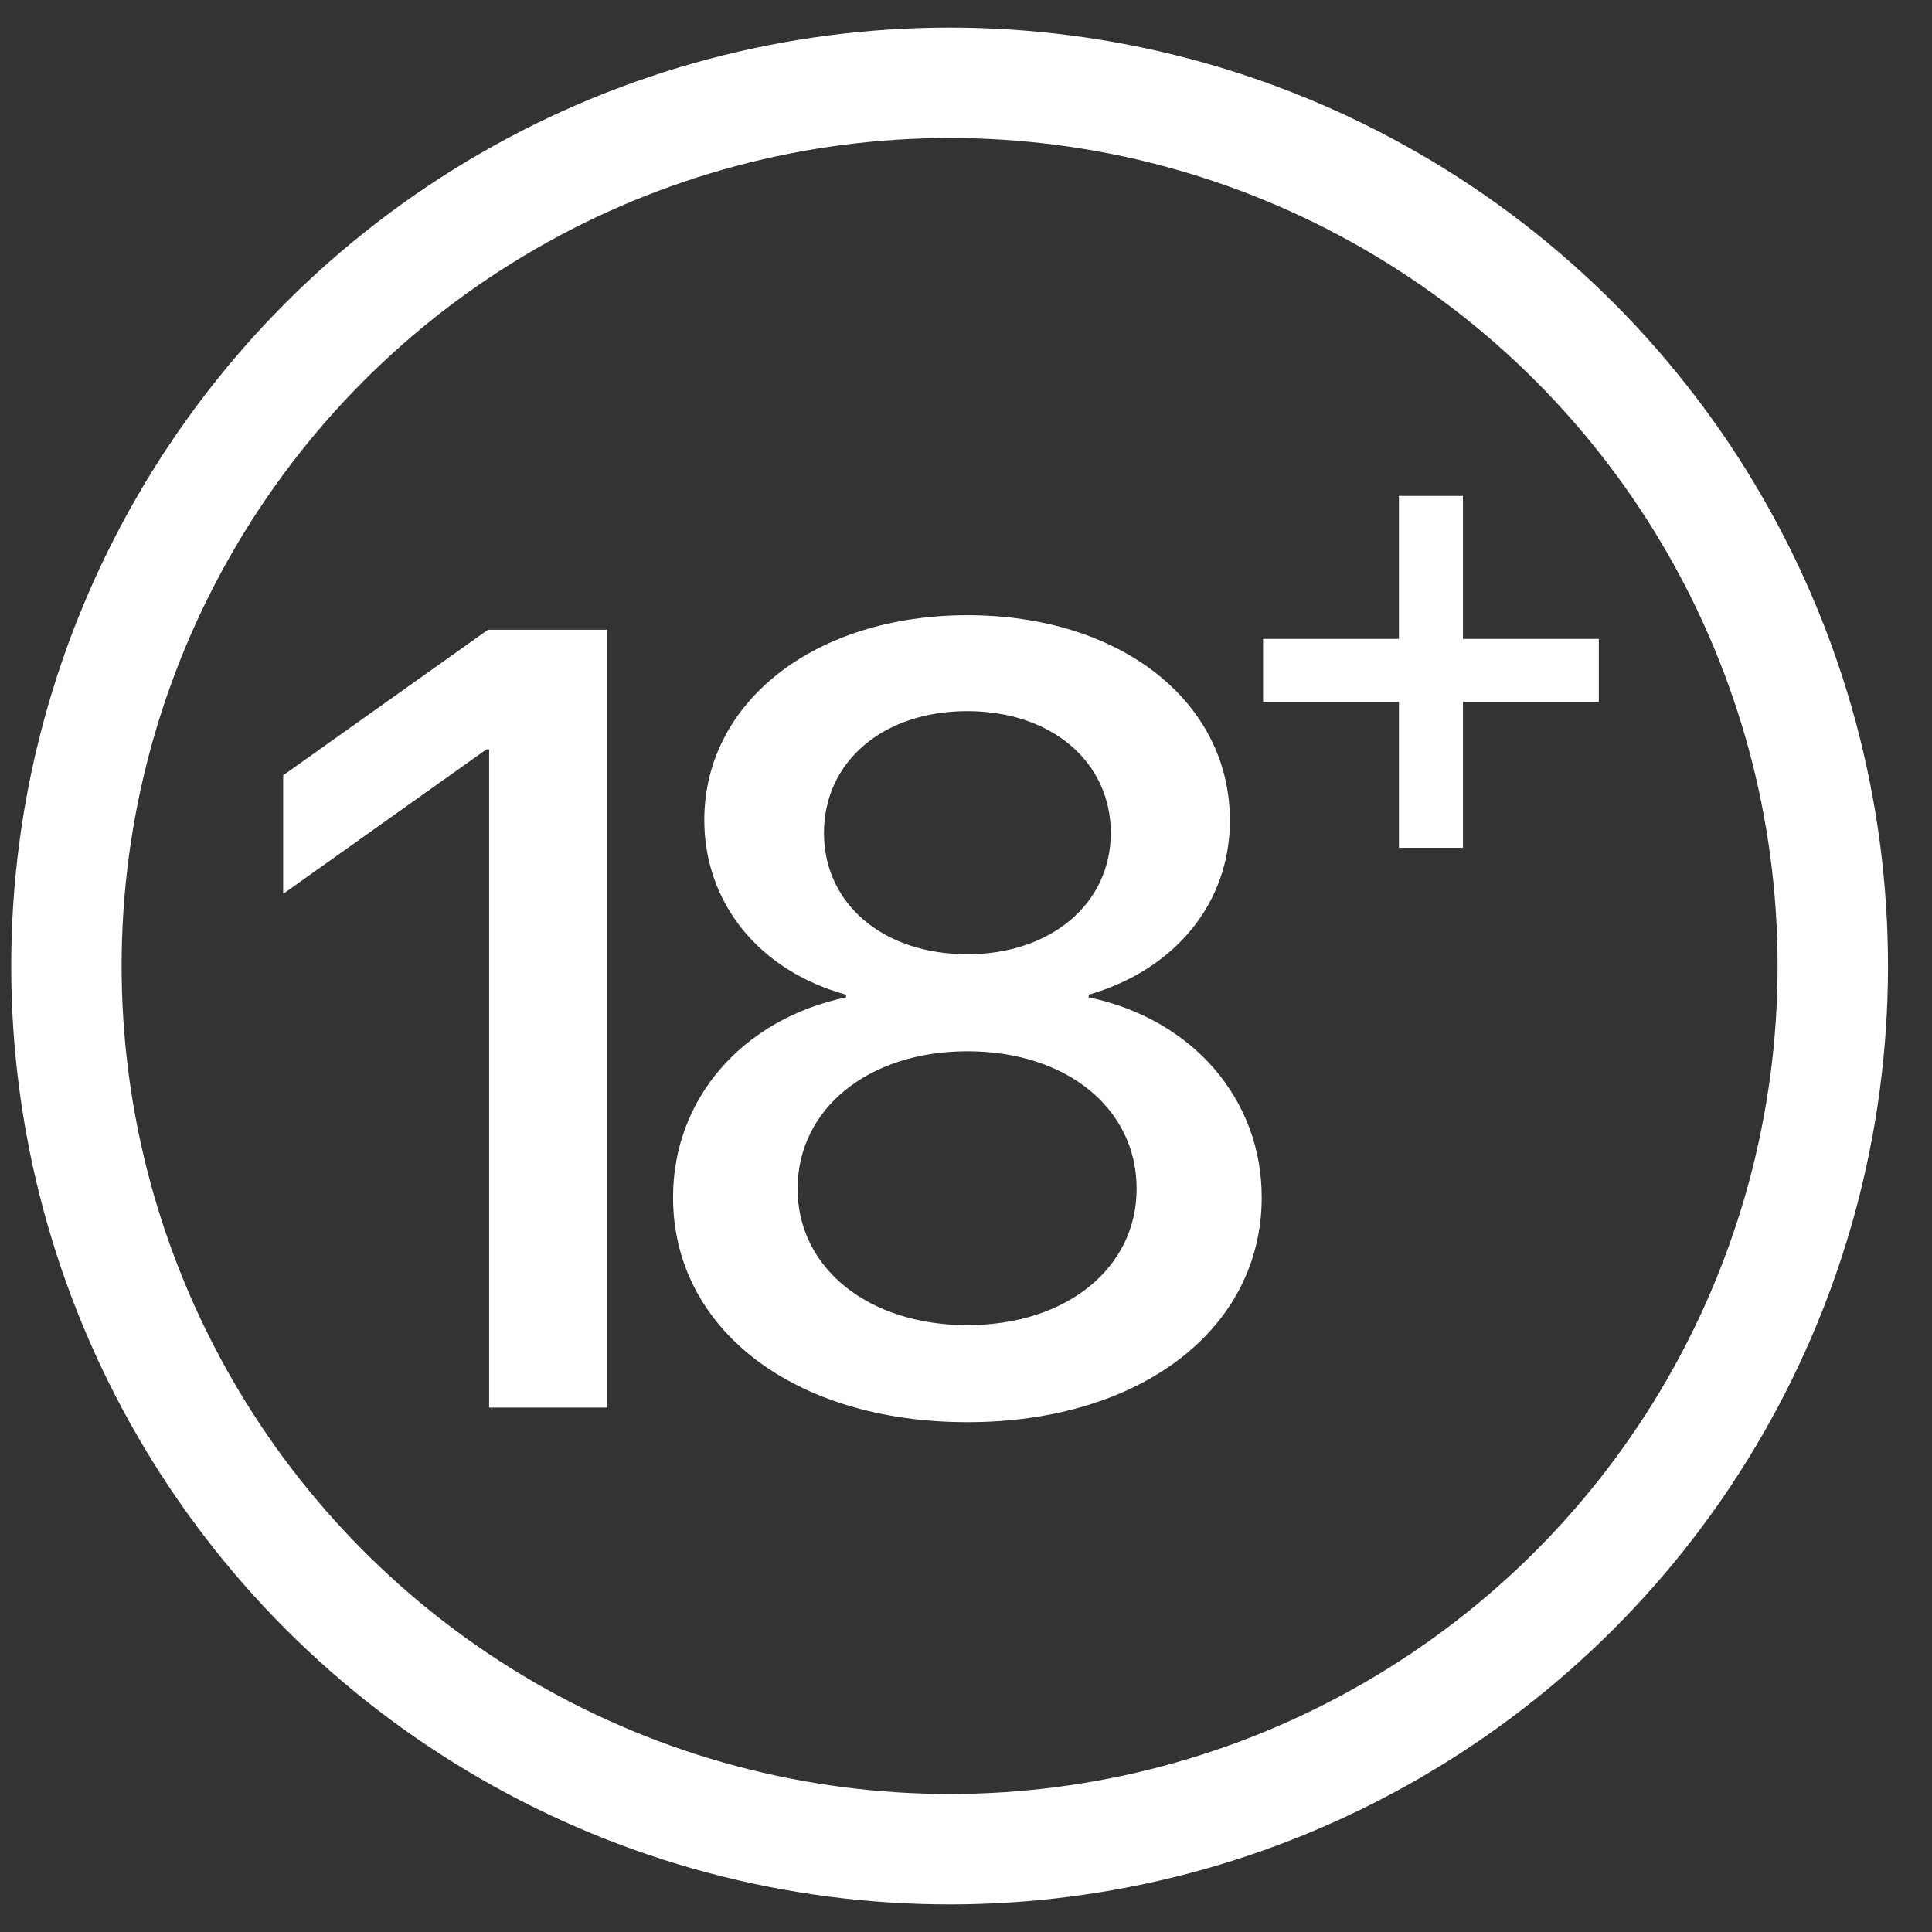
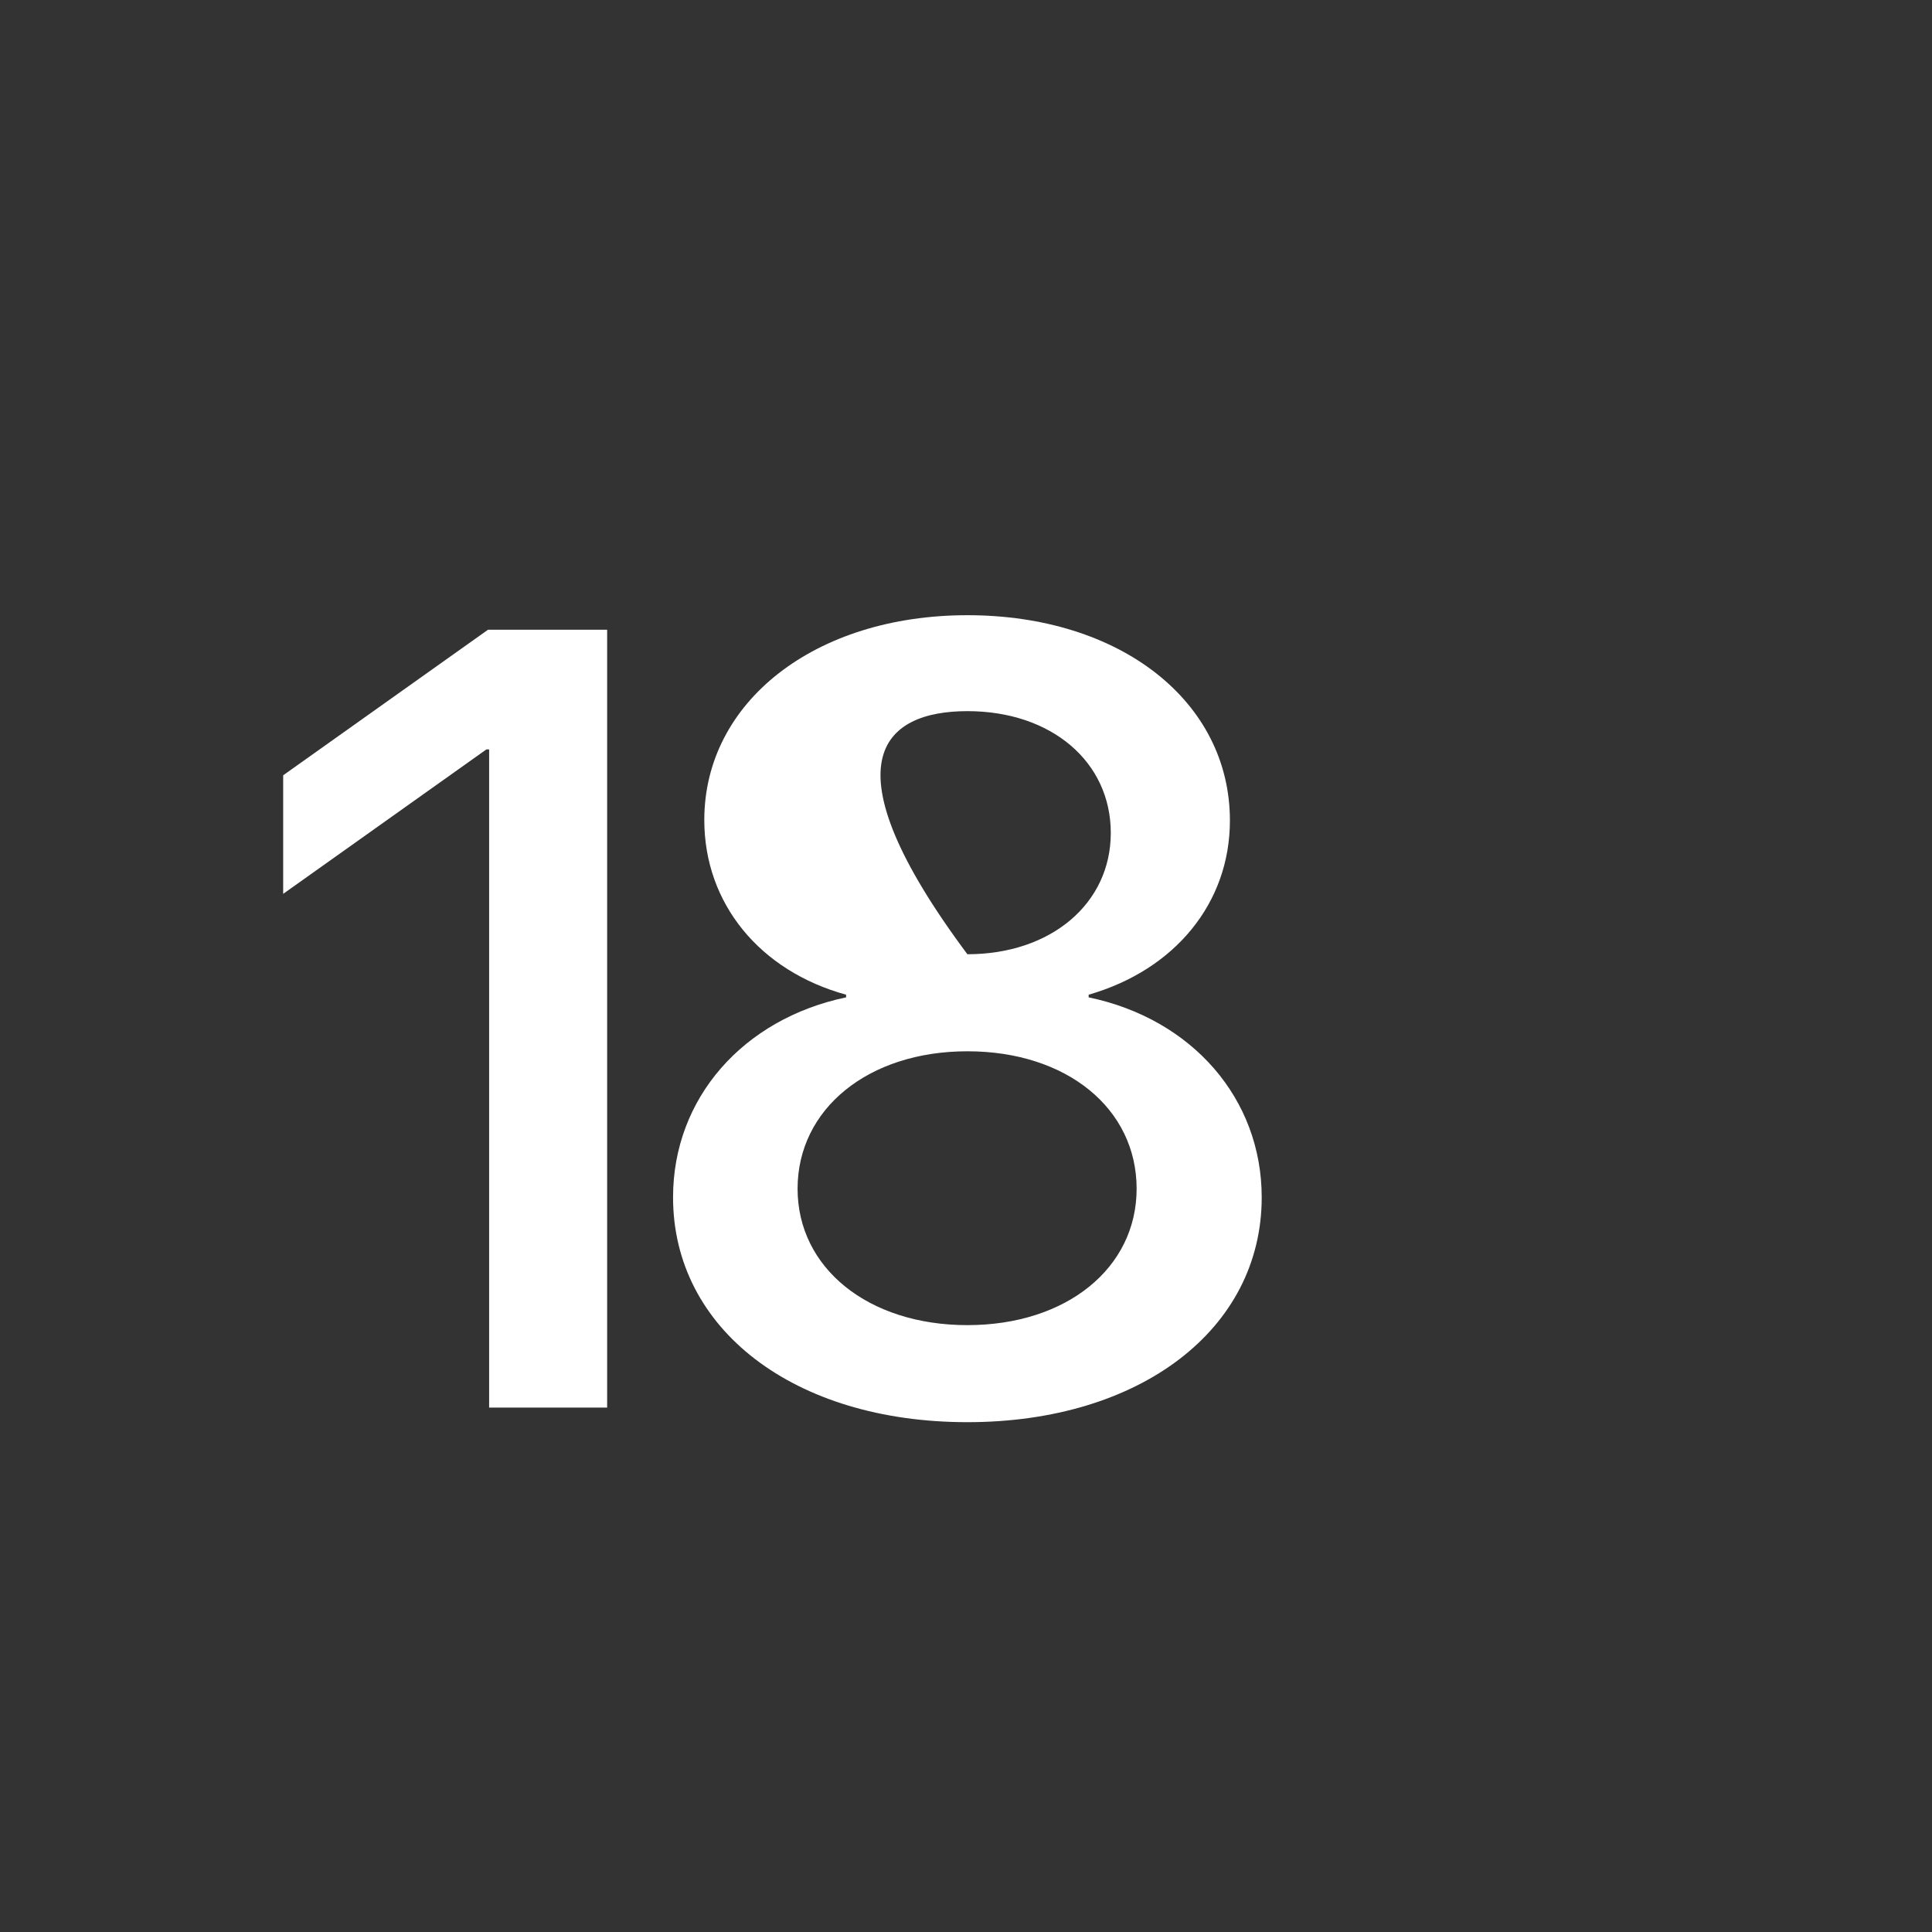
<svg xmlns="http://www.w3.org/2000/svg" width="35" height="35" viewBox="0 0 35 35" fill="none">
  <rect x="0" y="0" width="35" height="35" fill="#333333" stroke="none" />
-   <circle cx="17.203" cy="17.5" r="16" stroke="white" stroke-width="2" />
  <path d="M8.861 25.5H10.999V11.408H8.841L5.13 14.045V16.193L8.812 13.576H8.861V25.5Z" fill="white" />
-   <path d="M17.525 25.764C20.65 25.764 22.857 24.084 22.857 21.691C22.857 19.904 21.597 18.459 19.722 18.068V18.02C21.285 17.57 22.281 16.359 22.281 14.865C22.281 12.707 20.298 11.145 17.525 11.145C14.761 11.145 12.759 12.717 12.759 14.855C12.759 16.369 13.765 17.59 15.328 18.02V18.068C13.462 18.459 12.193 19.895 12.193 21.691C12.193 24.074 14.38 25.764 17.525 25.764ZM17.525 24.006C15.728 24.006 14.449 22.971 14.449 21.535C14.449 20.09 15.728 19.045 17.525 19.045C19.322 19.045 20.591 20.08 20.591 21.535C20.591 22.971 19.322 24.006 17.525 24.006ZM17.525 17.287C15.992 17.287 14.927 16.369 14.927 15.09C14.927 13.801 15.992 12.883 17.525 12.883C19.048 12.883 20.123 13.801 20.123 15.09C20.123 16.369 19.039 17.287 17.525 17.287Z" fill="white" />
-   <path d="M26.503 12.717H28.964V11.574H26.503V8.984H25.343V11.574H22.882V12.717H25.343V15.359H26.503V12.717Z" fill="white" />
+   <path d="M17.525 25.764C20.65 25.764 22.857 24.084 22.857 21.691C22.857 19.904 21.597 18.459 19.722 18.068V18.02C21.285 17.57 22.281 16.359 22.281 14.865C22.281 12.707 20.298 11.145 17.525 11.145C14.761 11.145 12.759 12.717 12.759 14.855C12.759 16.369 13.765 17.59 15.328 18.02V18.068C13.462 18.459 12.193 19.895 12.193 21.691C12.193 24.074 14.38 25.764 17.525 25.764ZM17.525 24.006C15.728 24.006 14.449 22.971 14.449 21.535C14.449 20.09 15.728 19.045 17.525 19.045C19.322 19.045 20.591 20.08 20.591 21.535C20.591 22.971 19.322 24.006 17.525 24.006ZM17.525 17.287C14.927 13.801 15.992 12.883 17.525 12.883C19.048 12.883 20.123 13.801 20.123 15.09C20.123 16.369 19.039 17.287 17.525 17.287Z" fill="white" />
</svg>